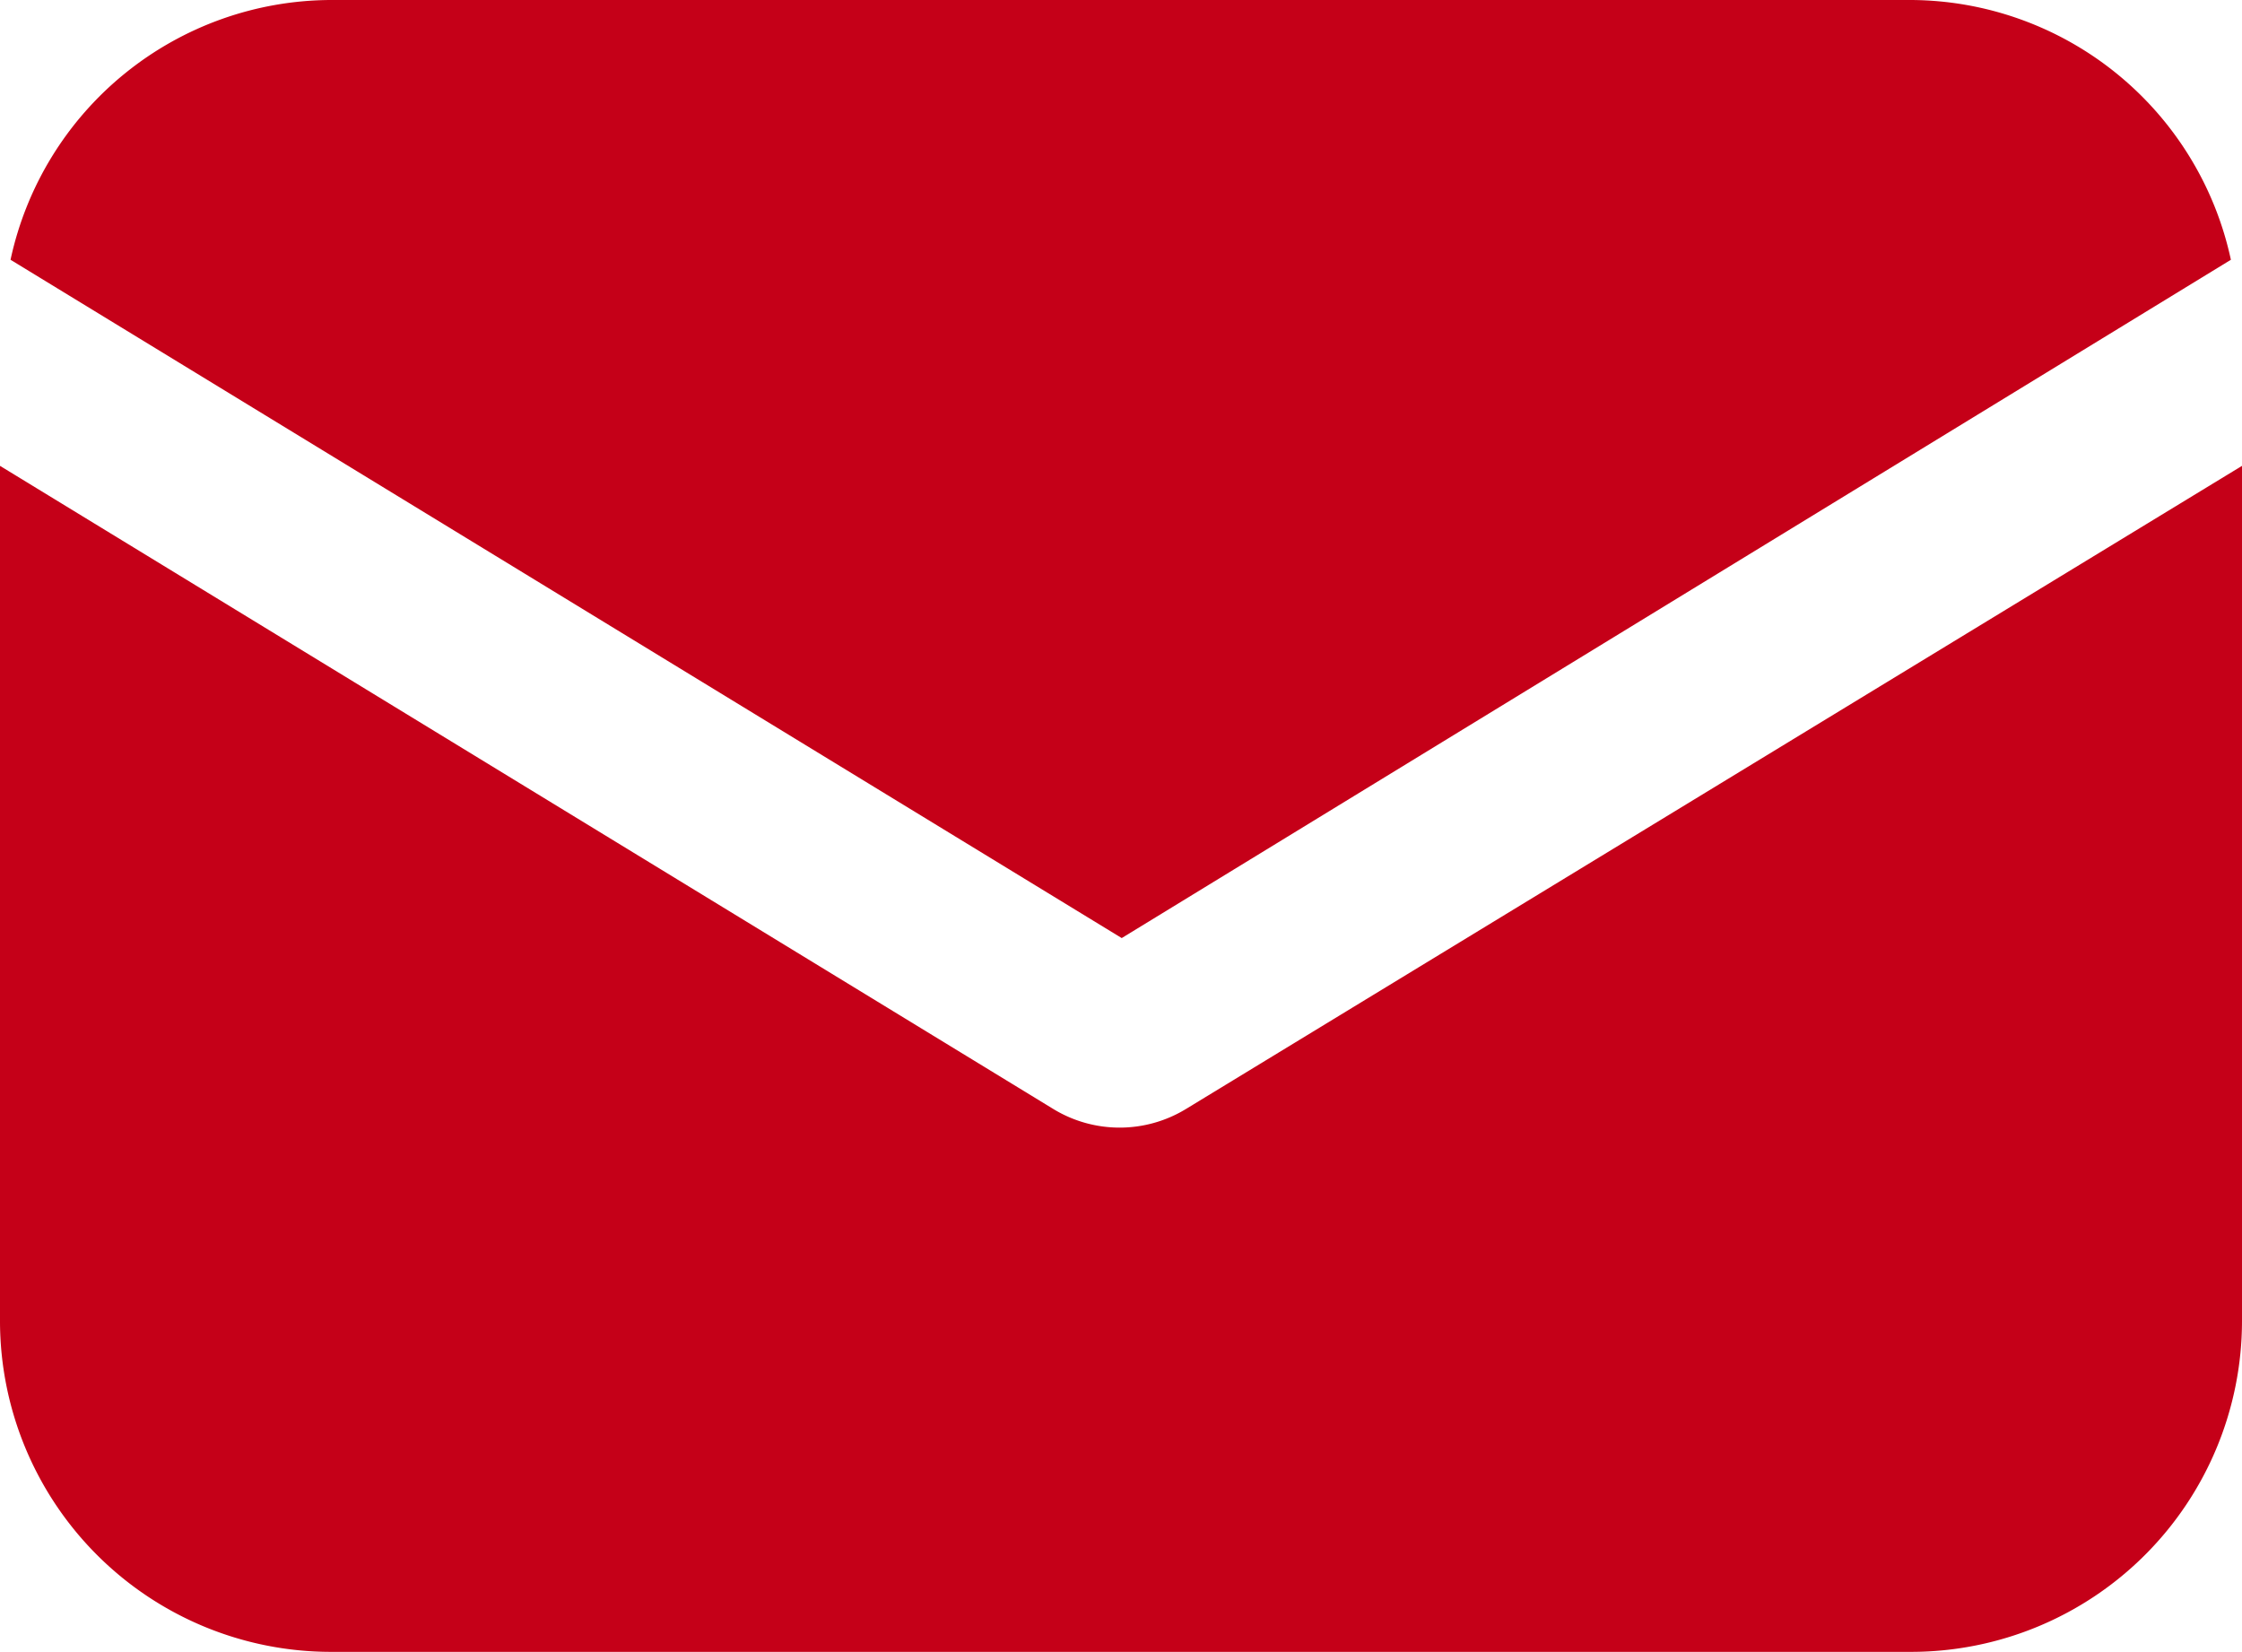
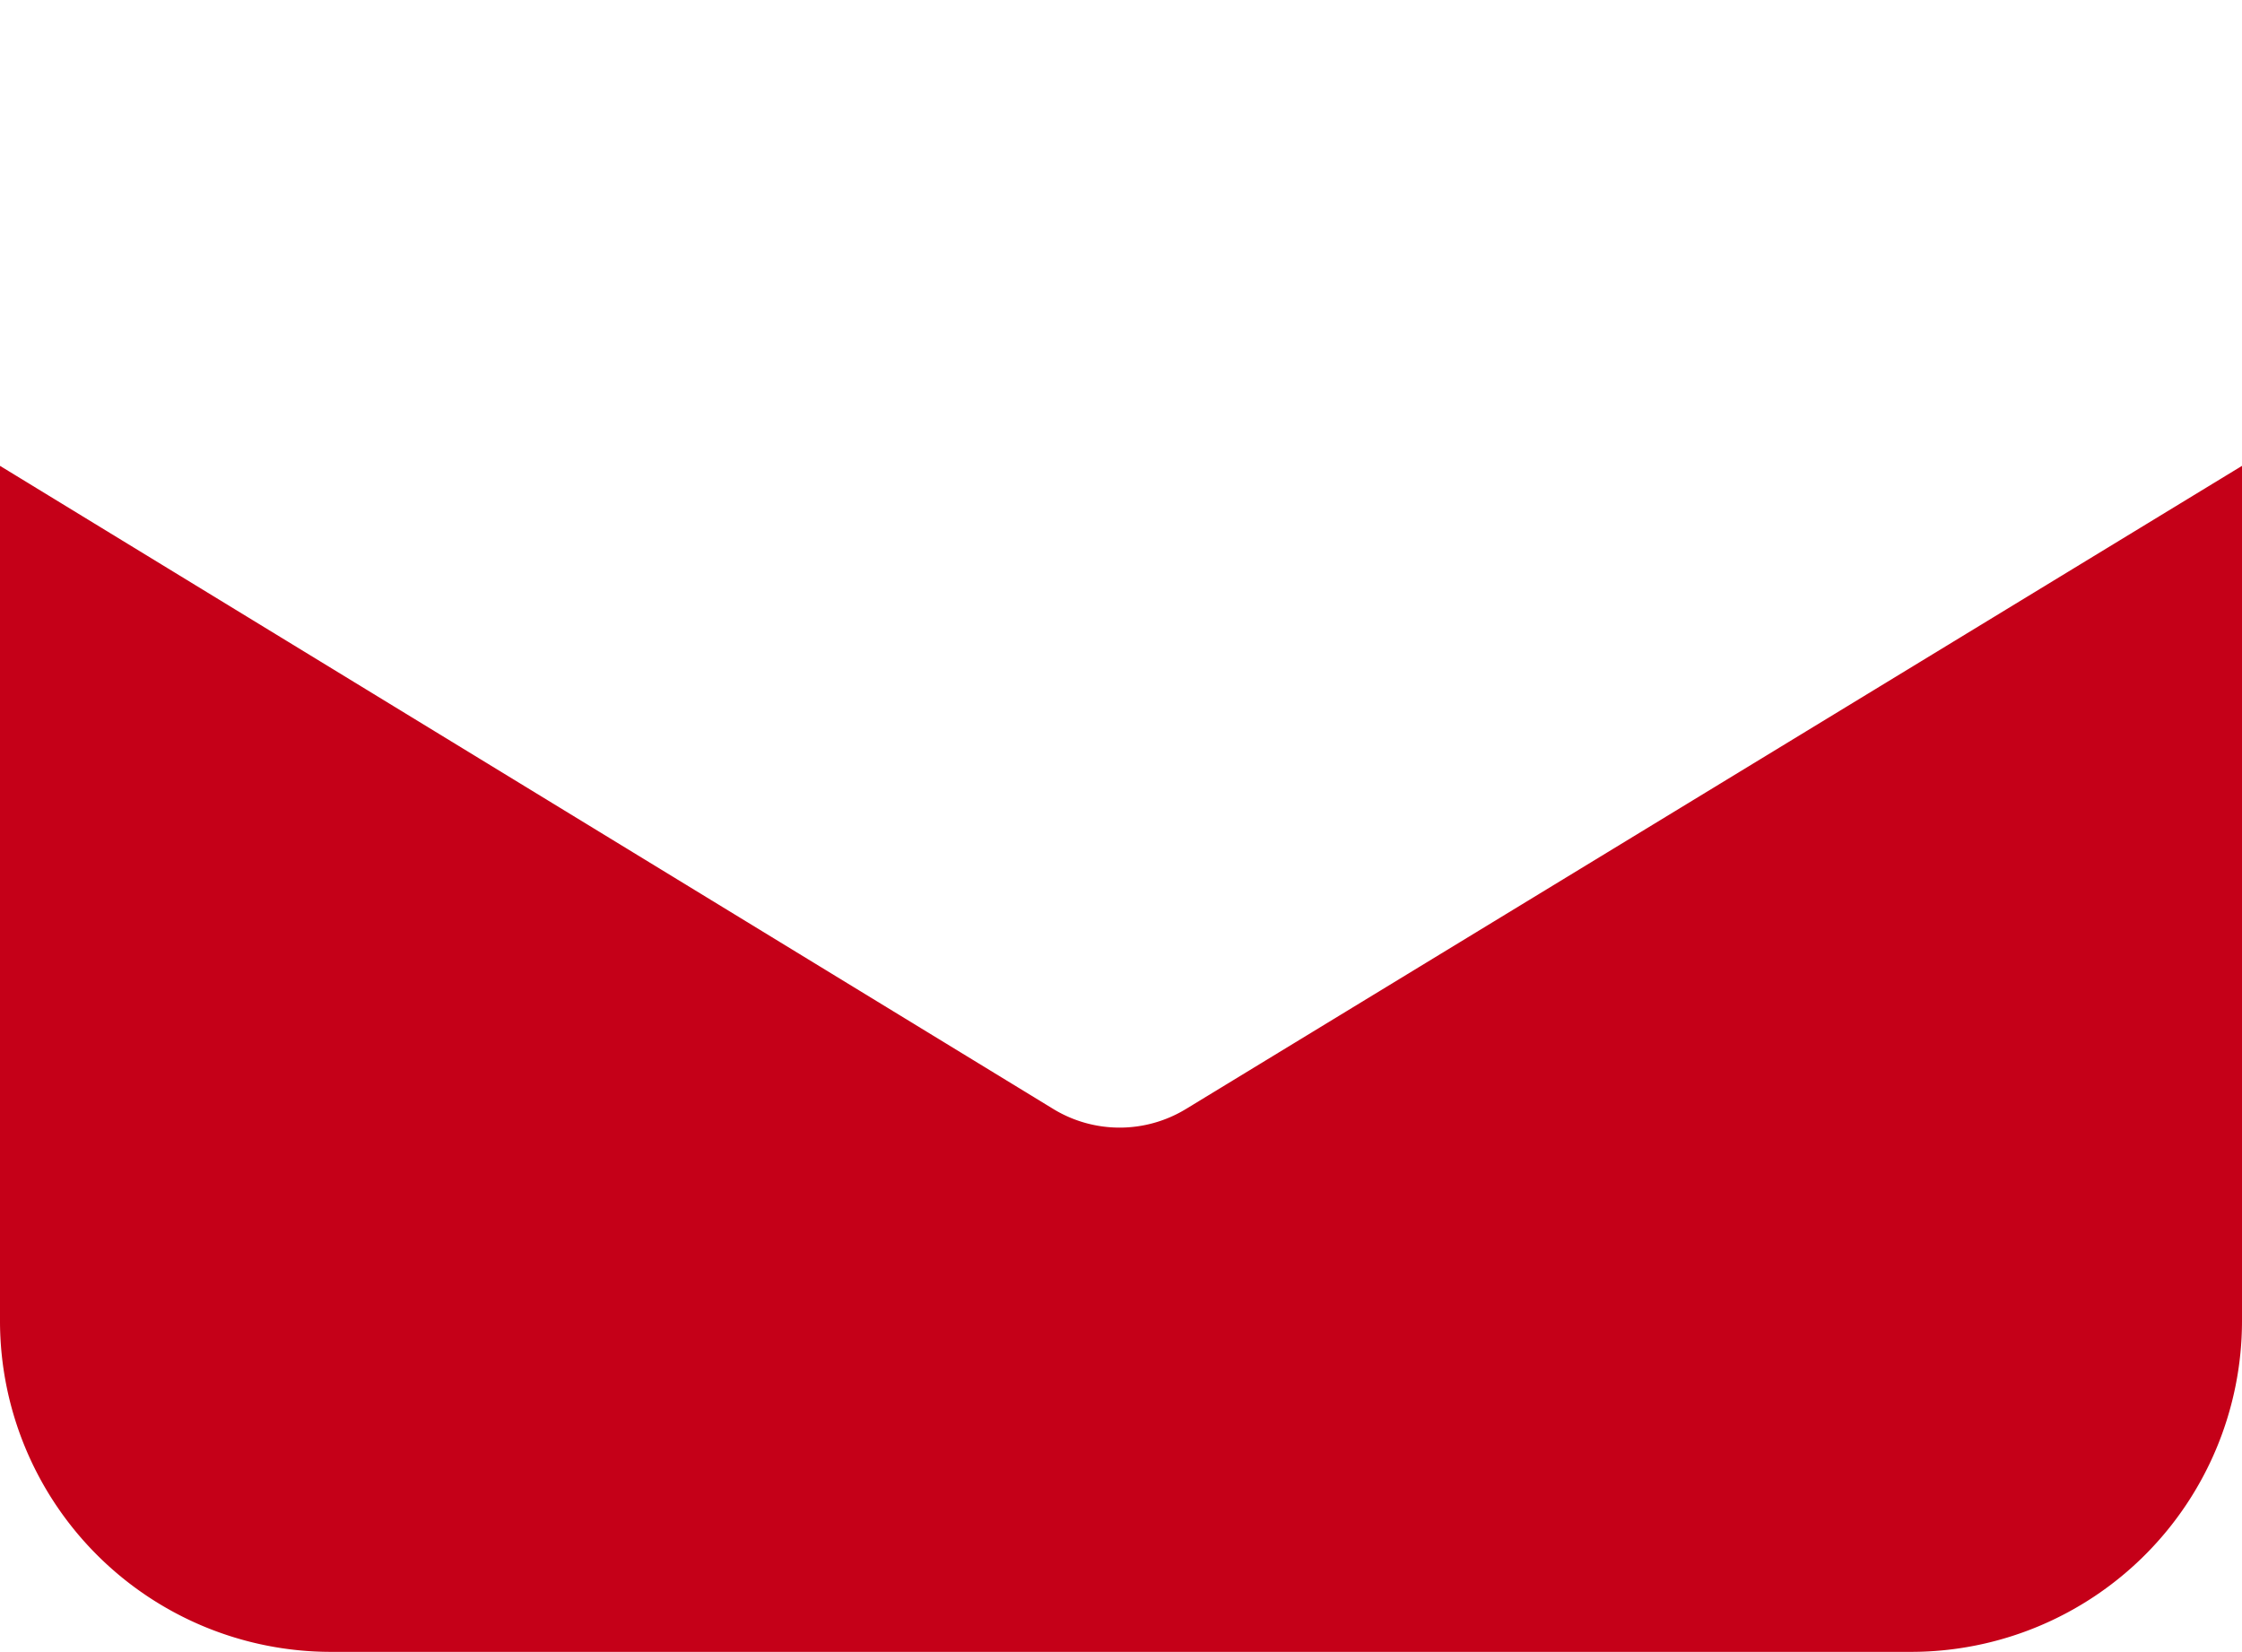
<svg xmlns="http://www.w3.org/2000/svg" width="15.536" height="11.446" viewBox="0 0 15.536 11.446">
  <g id="email_8_" data-name="email (8)" transform="translate(0 -57.088)">
    <g id="Group_59972" data-name="Group 59972" transform="translate(0 60.316)">
      <g id="Group_59971" data-name="Group 59971" transform="translate(0 0)">
        <path id="Path_78241" data-name="Path 78241" d="M8.217,151.657a.883.883,0,0,1-.917,0L0,147.2v5.925a2.294,2.294,0,0,0,2.293,2.293H13.243a2.294,2.294,0,0,0,2.293-2.293V147.2Z" transform="translate(0 -147.2)" fill="#c50018" />
      </g>
    </g>
    <g id="Group_59974" data-name="Group 59974" transform="translate(0.073 57.088)">
      <g id="Group_59973" data-name="Group 59973">
-         <path id="Path_78242" data-name="Path 78242" d="M15.218,57.088H4.267a2.279,2.279,0,0,0-2.219,1.8l7.7,4.7,7.686-4.7A2.279,2.279,0,0,0,15.218,57.088Z" transform="translate(-2.048 -57.088)" fill="#c50018" />
-       </g>
+         </g>
    </g>
  </g>
</svg>